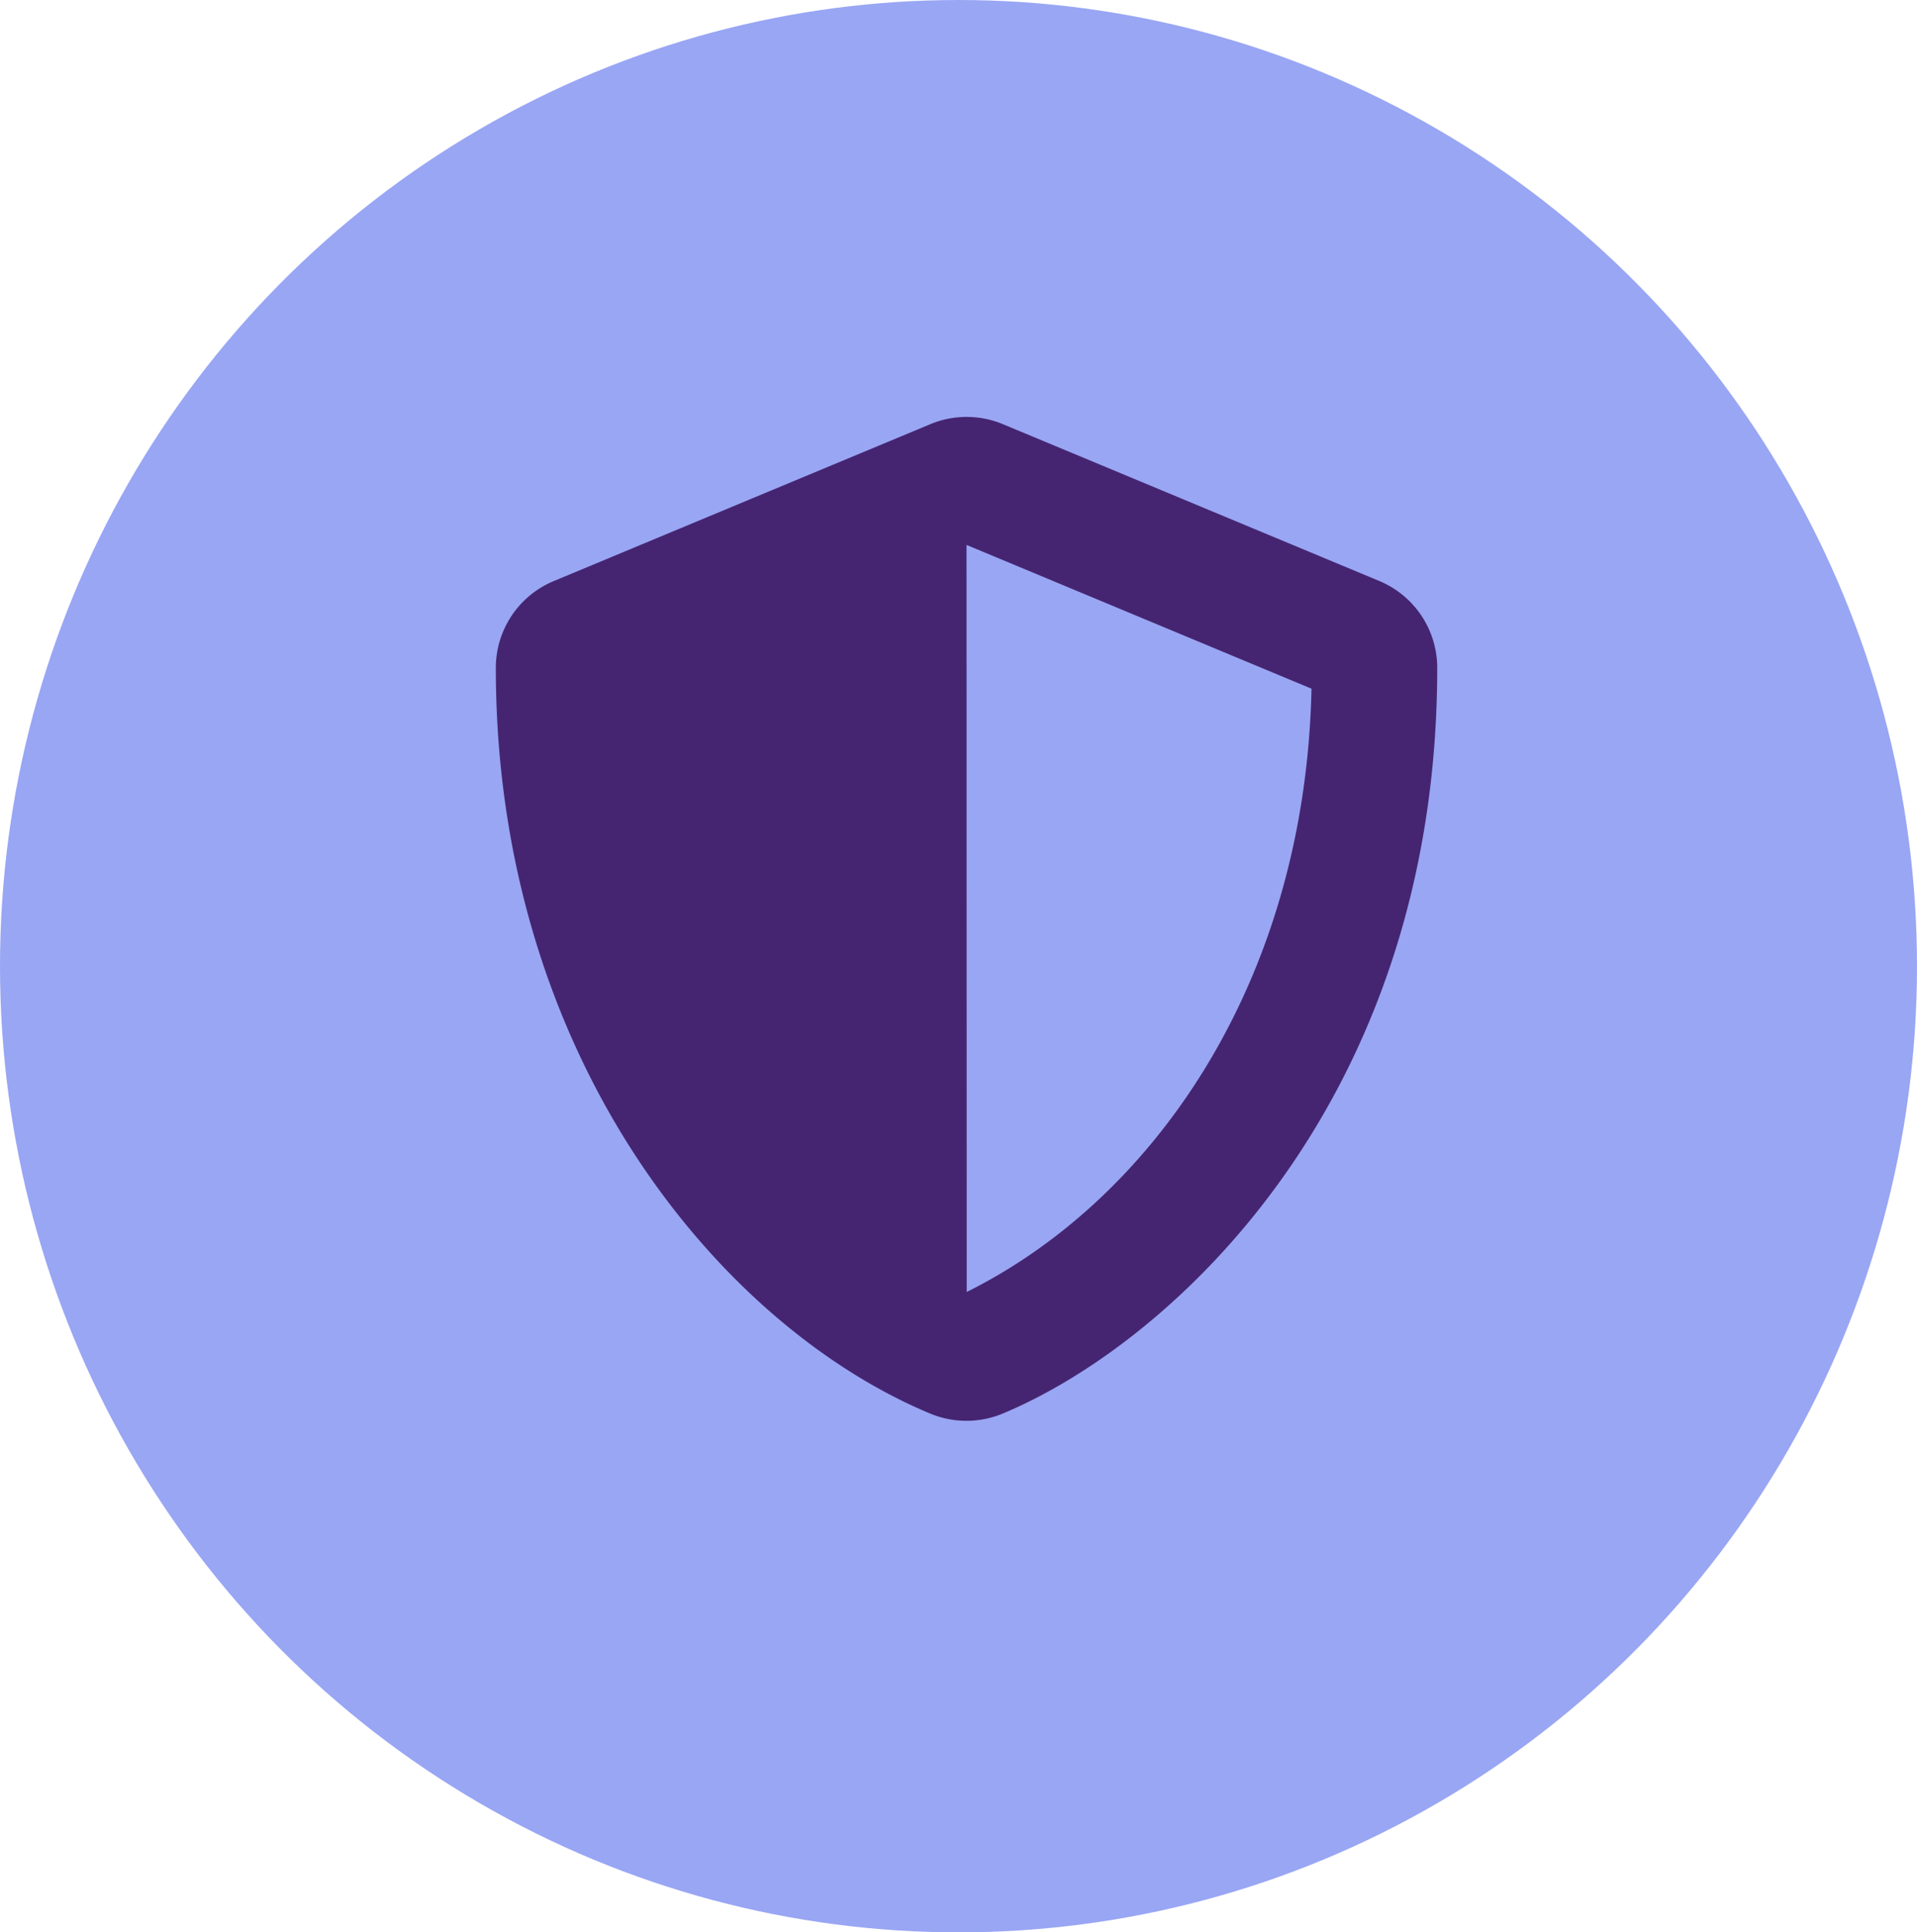
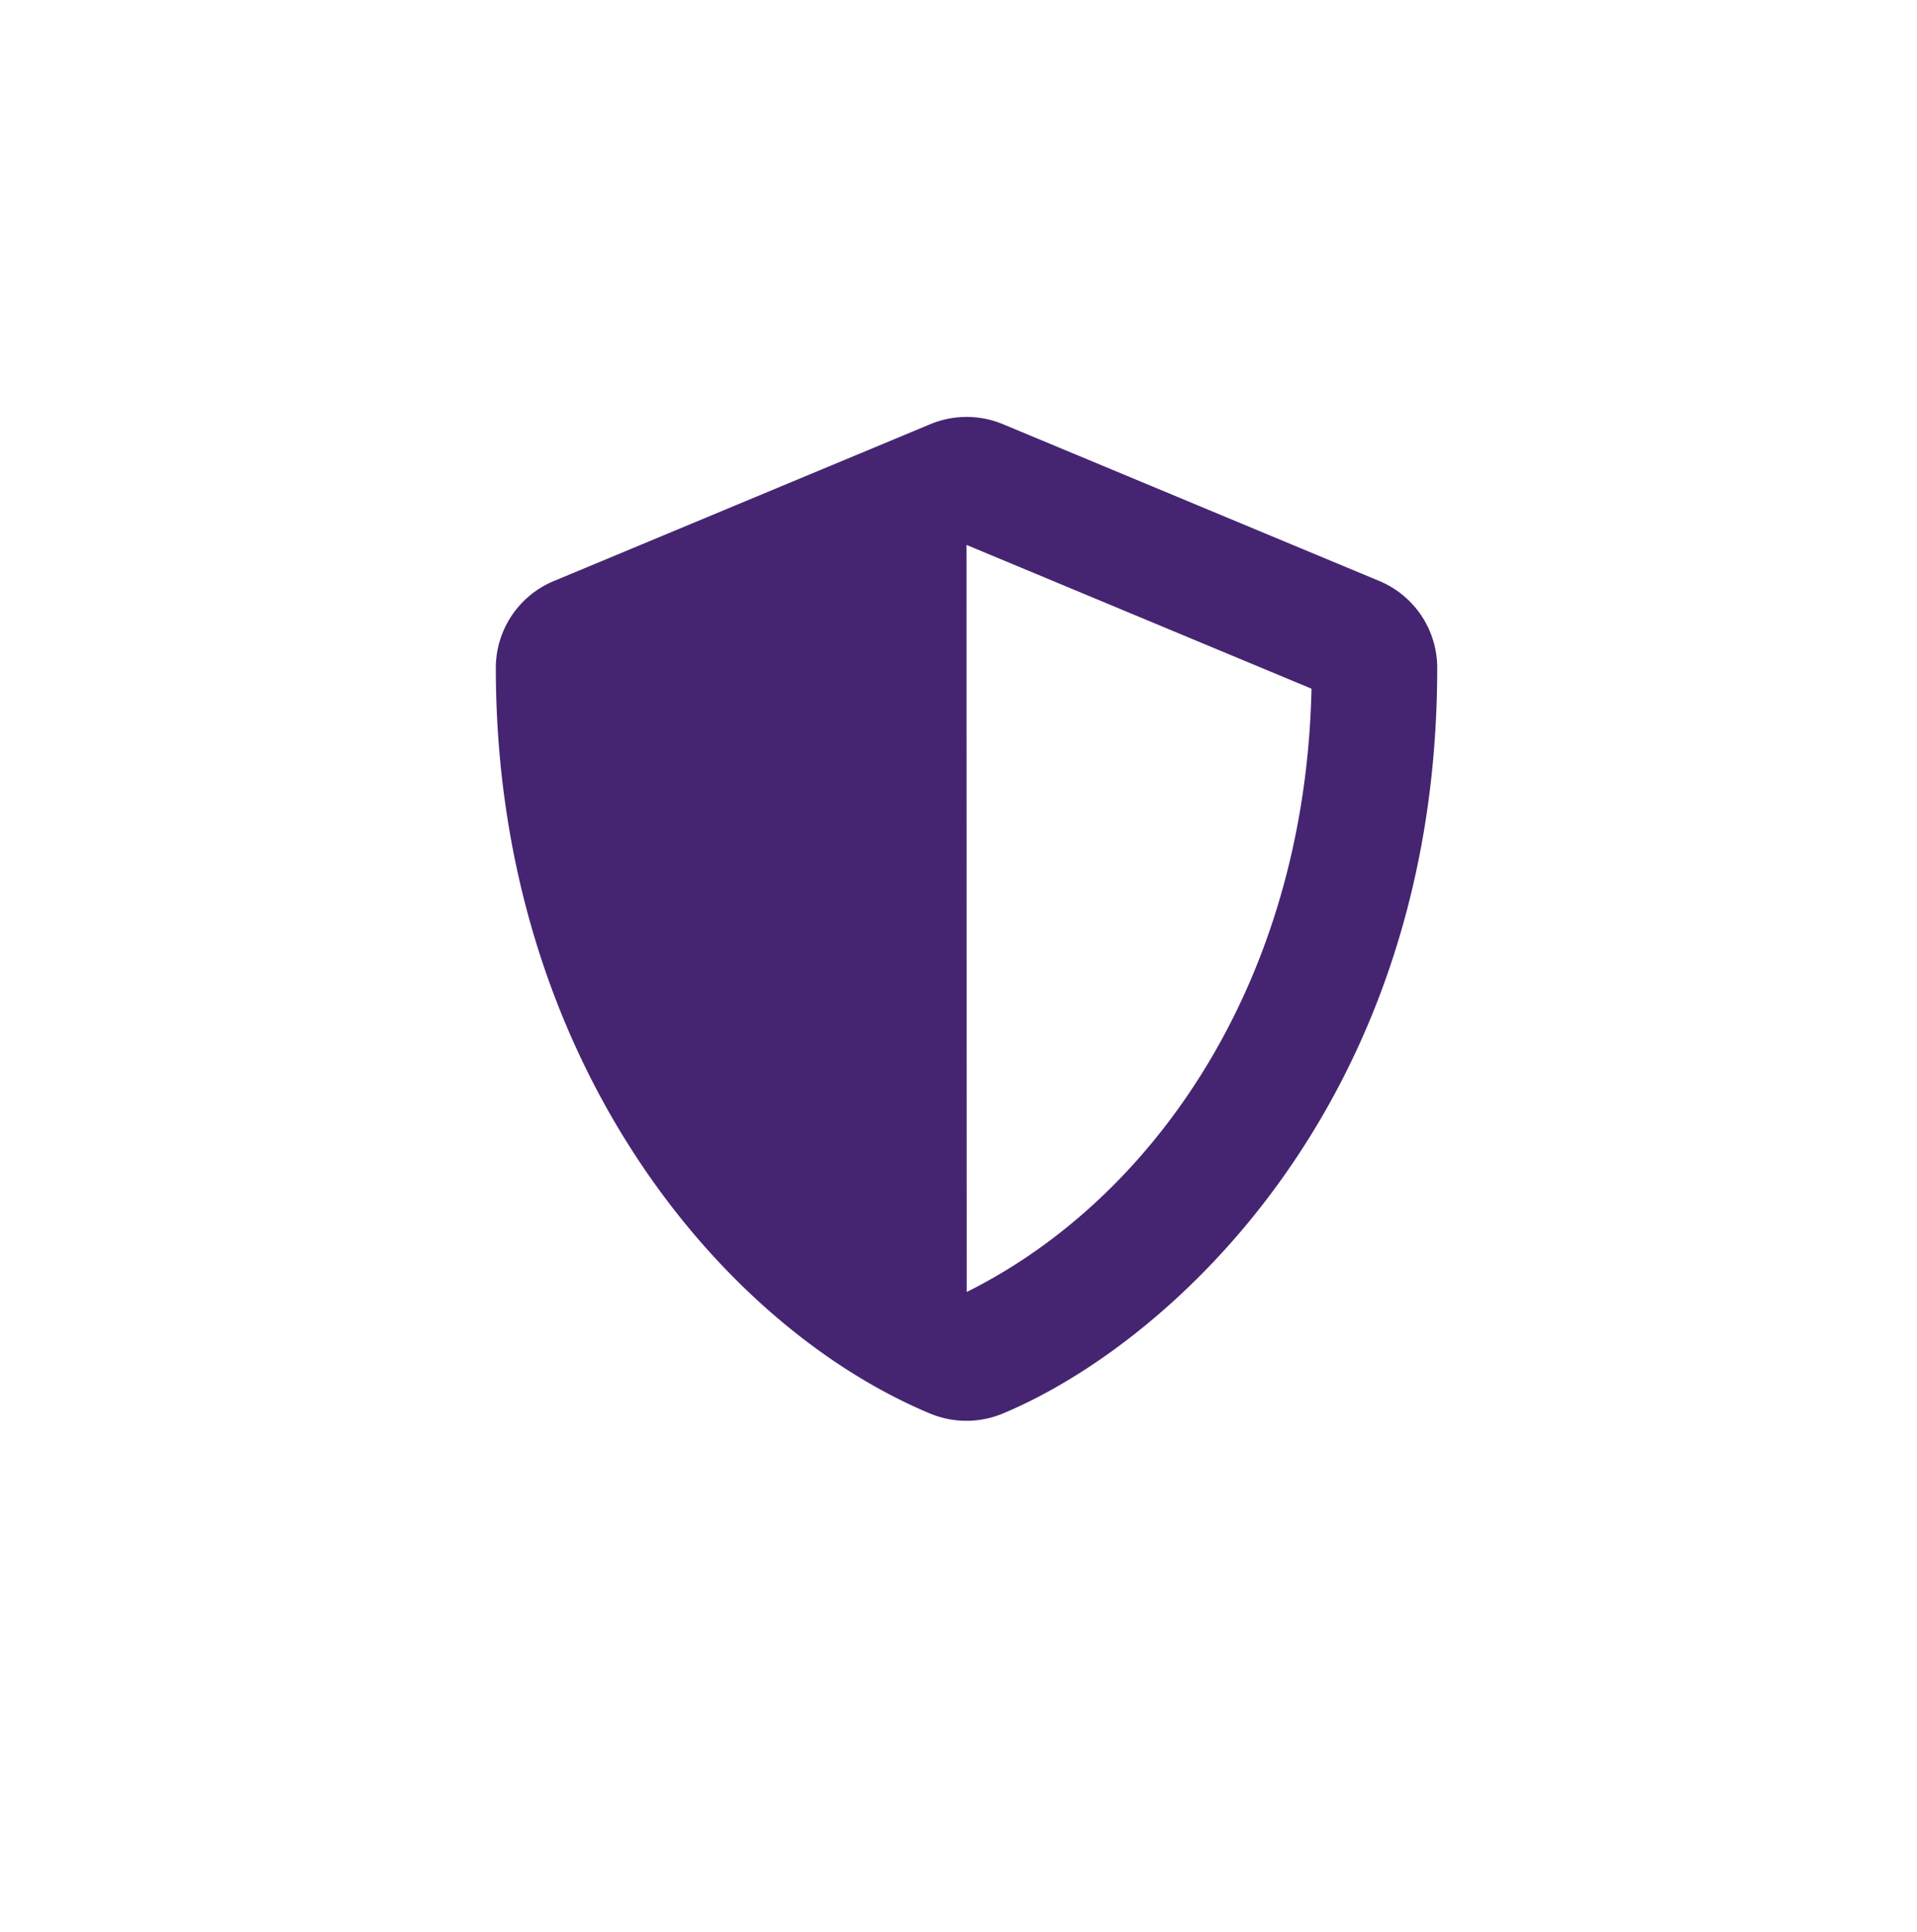
<svg xmlns="http://www.w3.org/2000/svg" width="122" height="123" viewBox="0 0 122 123">
  <g id="Group_868" data-name="Group 868" transform="translate(0 0.401)">
-     <ellipse id="Ellipse_90" data-name="Ellipse 90" cx="61" cy="61.5" rx="61" ry="61.5" transform="translate(0 -0.401)" fill="#99a6f4" />
    <path id="Icon_awesome-shield-alt" data-name="Icon awesome-shield-alt" d="M57.354,10.446,33.39.46a6.01,6.01,0,0,0-4.606,0L4.82,10.446a5.985,5.985,0,0,0-3.695,5.529c0,24.776,14.291,41.9,27.647,47.467a6.01,6.01,0,0,0,4.606,0c10.7-4.456,27.659-19.846,27.659-47.467A5.993,5.993,0,0,0,57.354,10.446ZM31.093,55.7,31.081,8.149,53.036,17.3C52.624,36.2,42.788,49.887,31.093,55.7Z" transform="translate(30.43 26.136)" fill="#452571" />
  </g>
</svg>